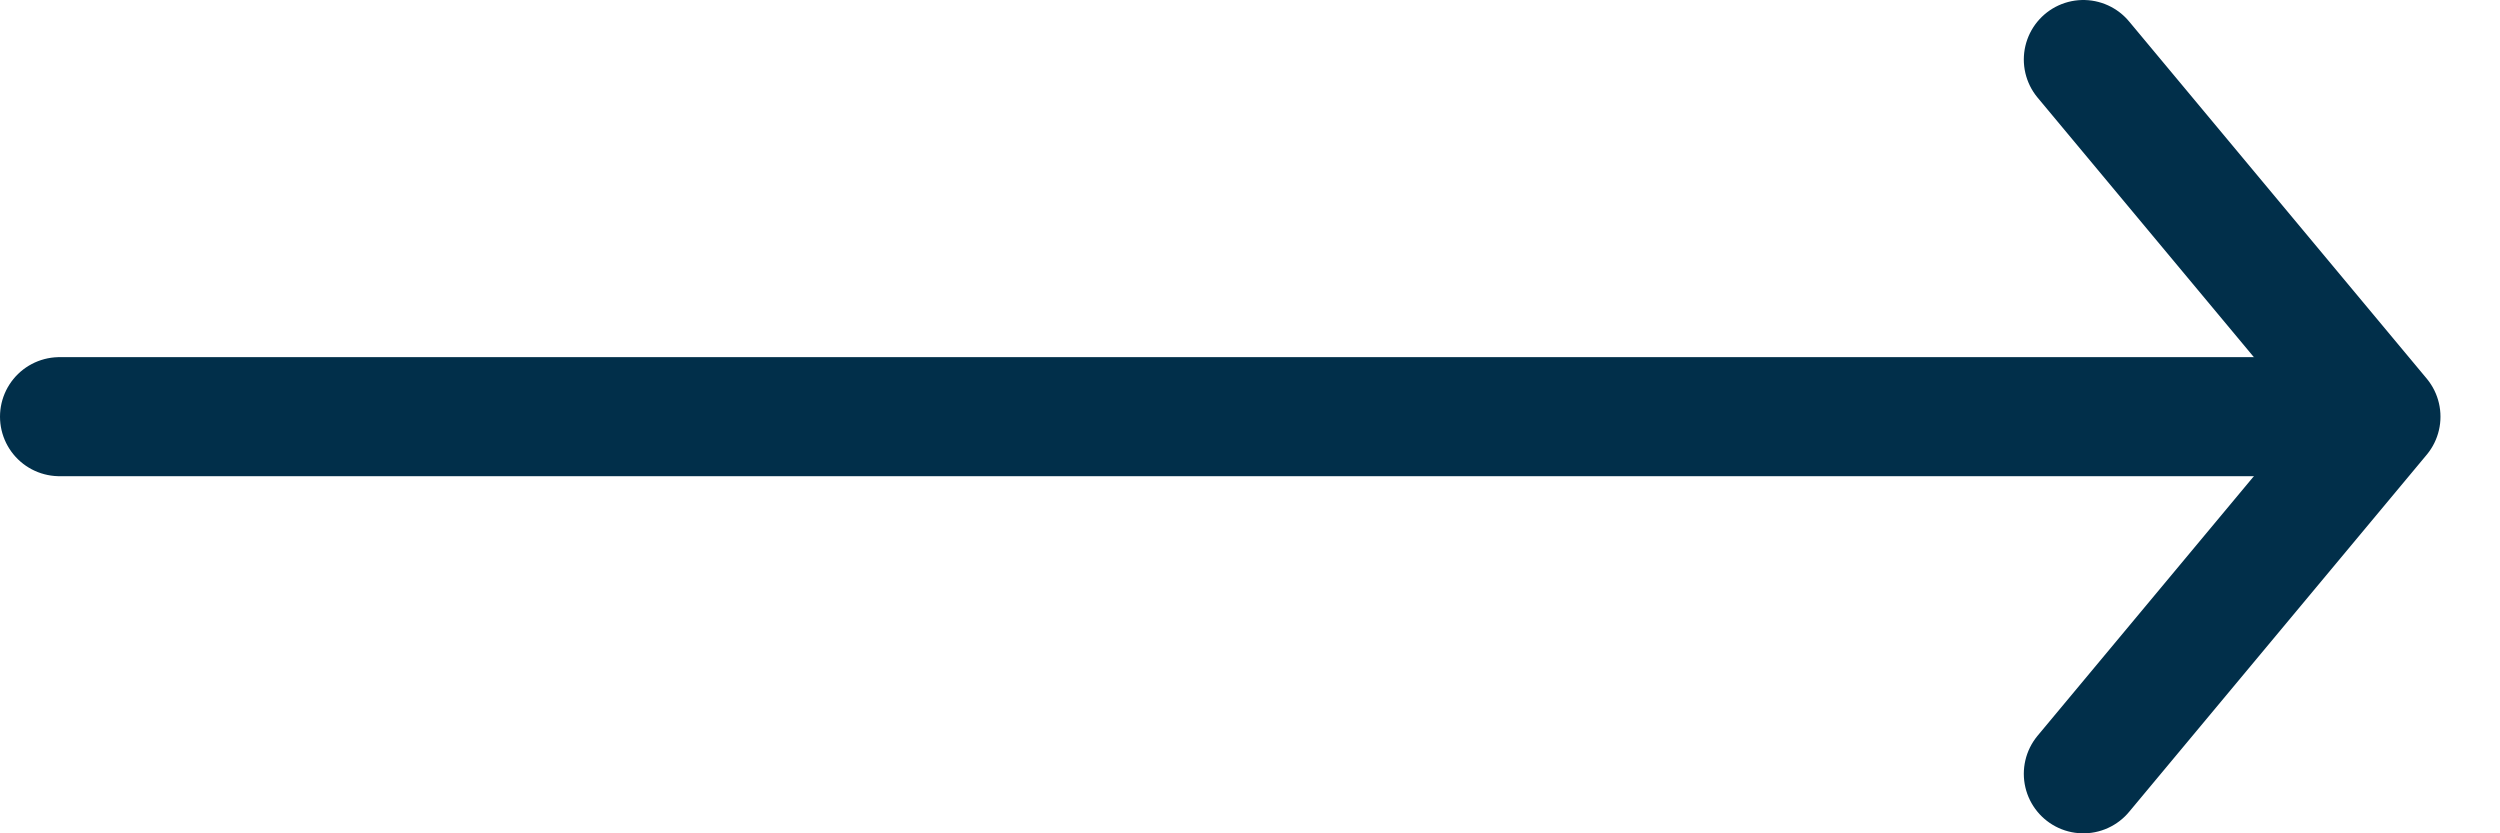
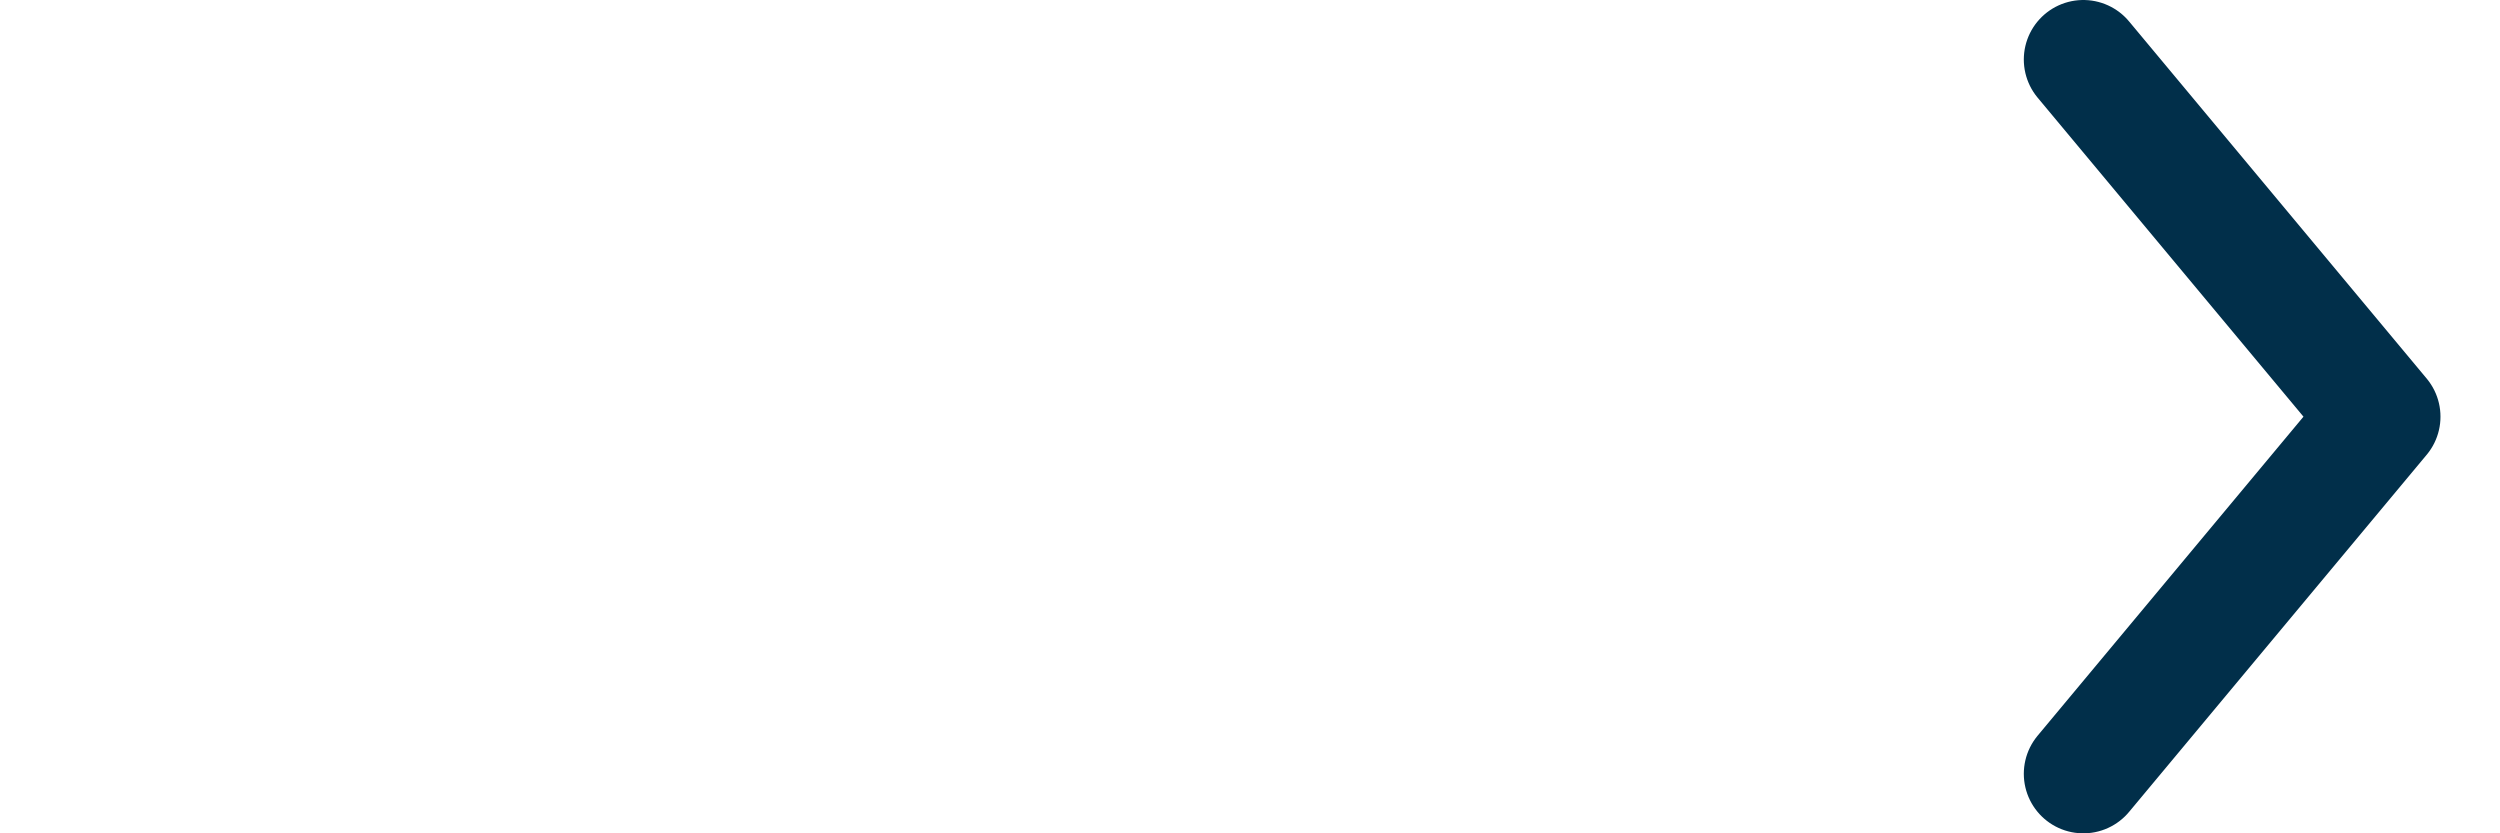
<svg xmlns="http://www.w3.org/2000/svg" width="21" height="7" viewBox="0 0 21 7" fill="none">
  <path d="M17.5 6.5L20 3.5L17.5 0.5" stroke="#012F4A" stroke-linecap="round" stroke-linejoin="round" />
-   <line x1="0.5" y1="3.5" x2="19.5" y2="3.5" stroke="#012F4A" stroke-linecap="round" />
</svg>